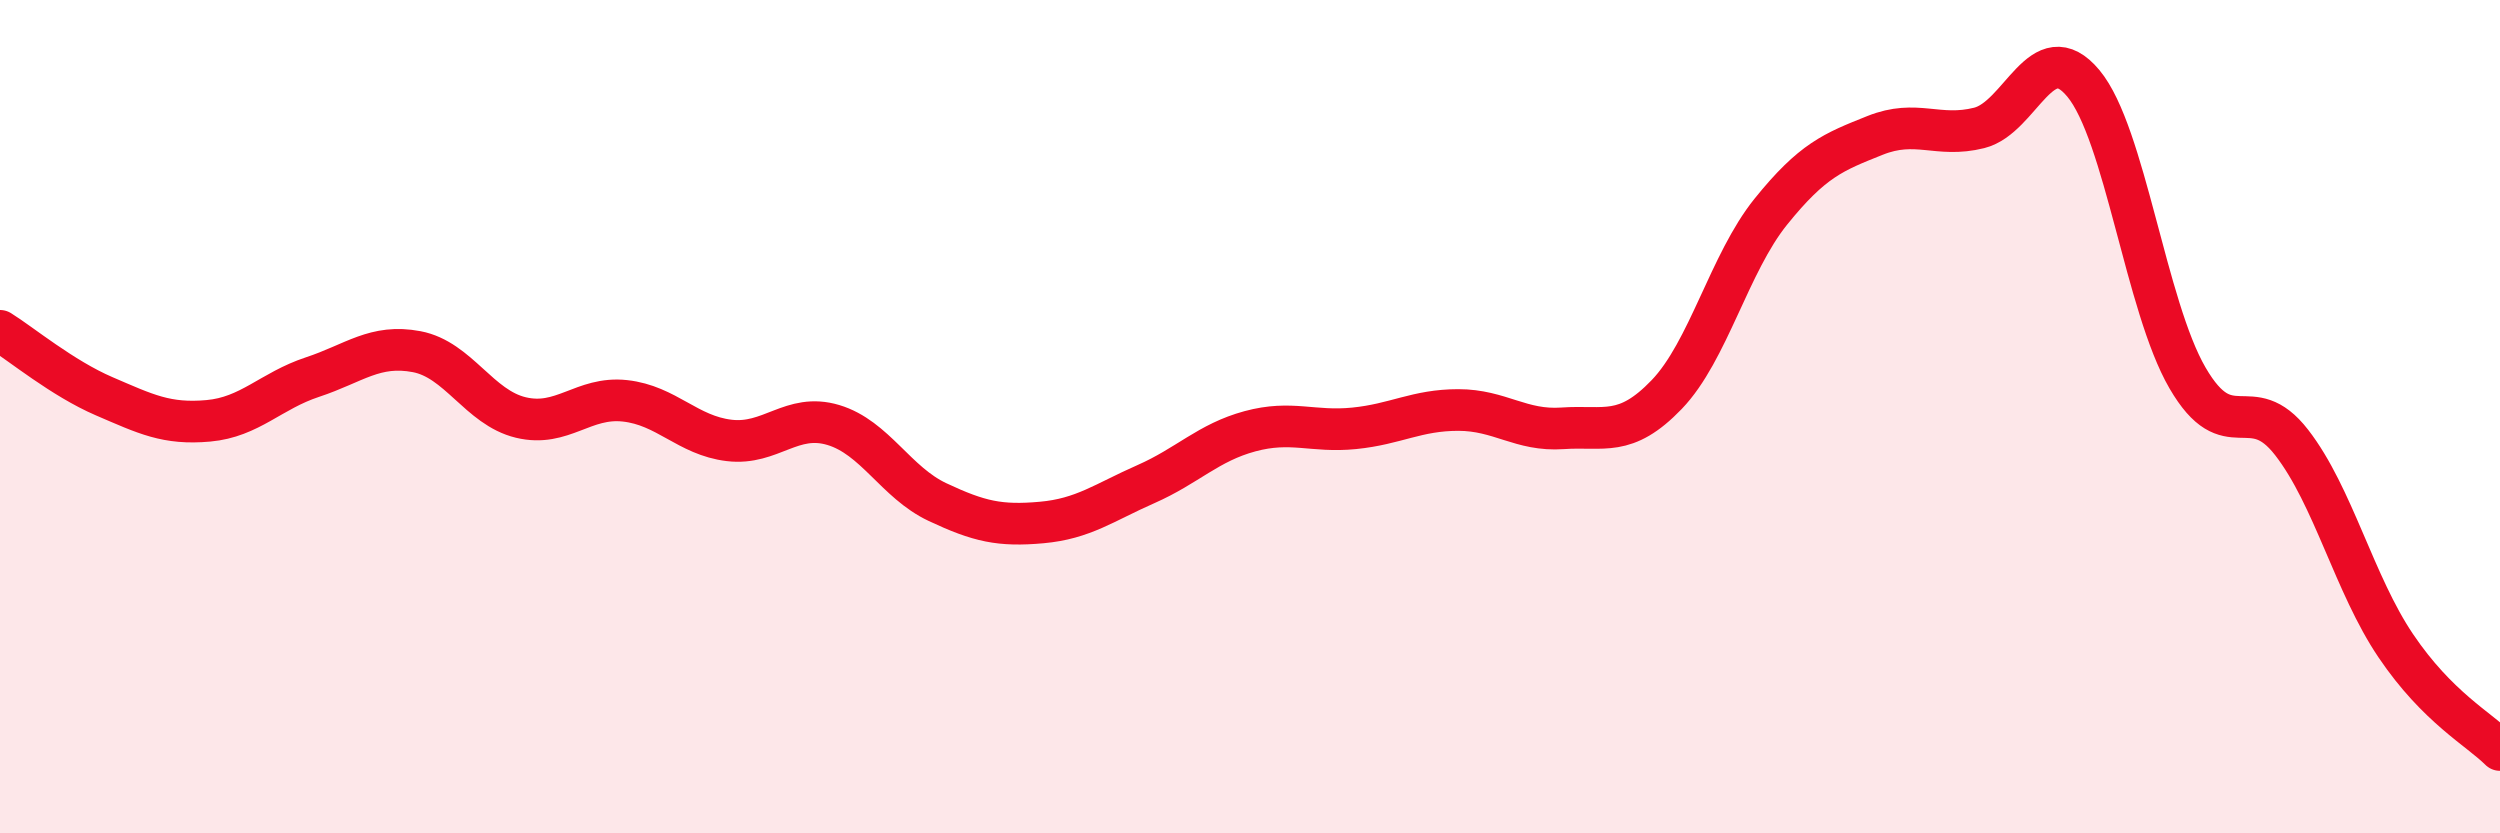
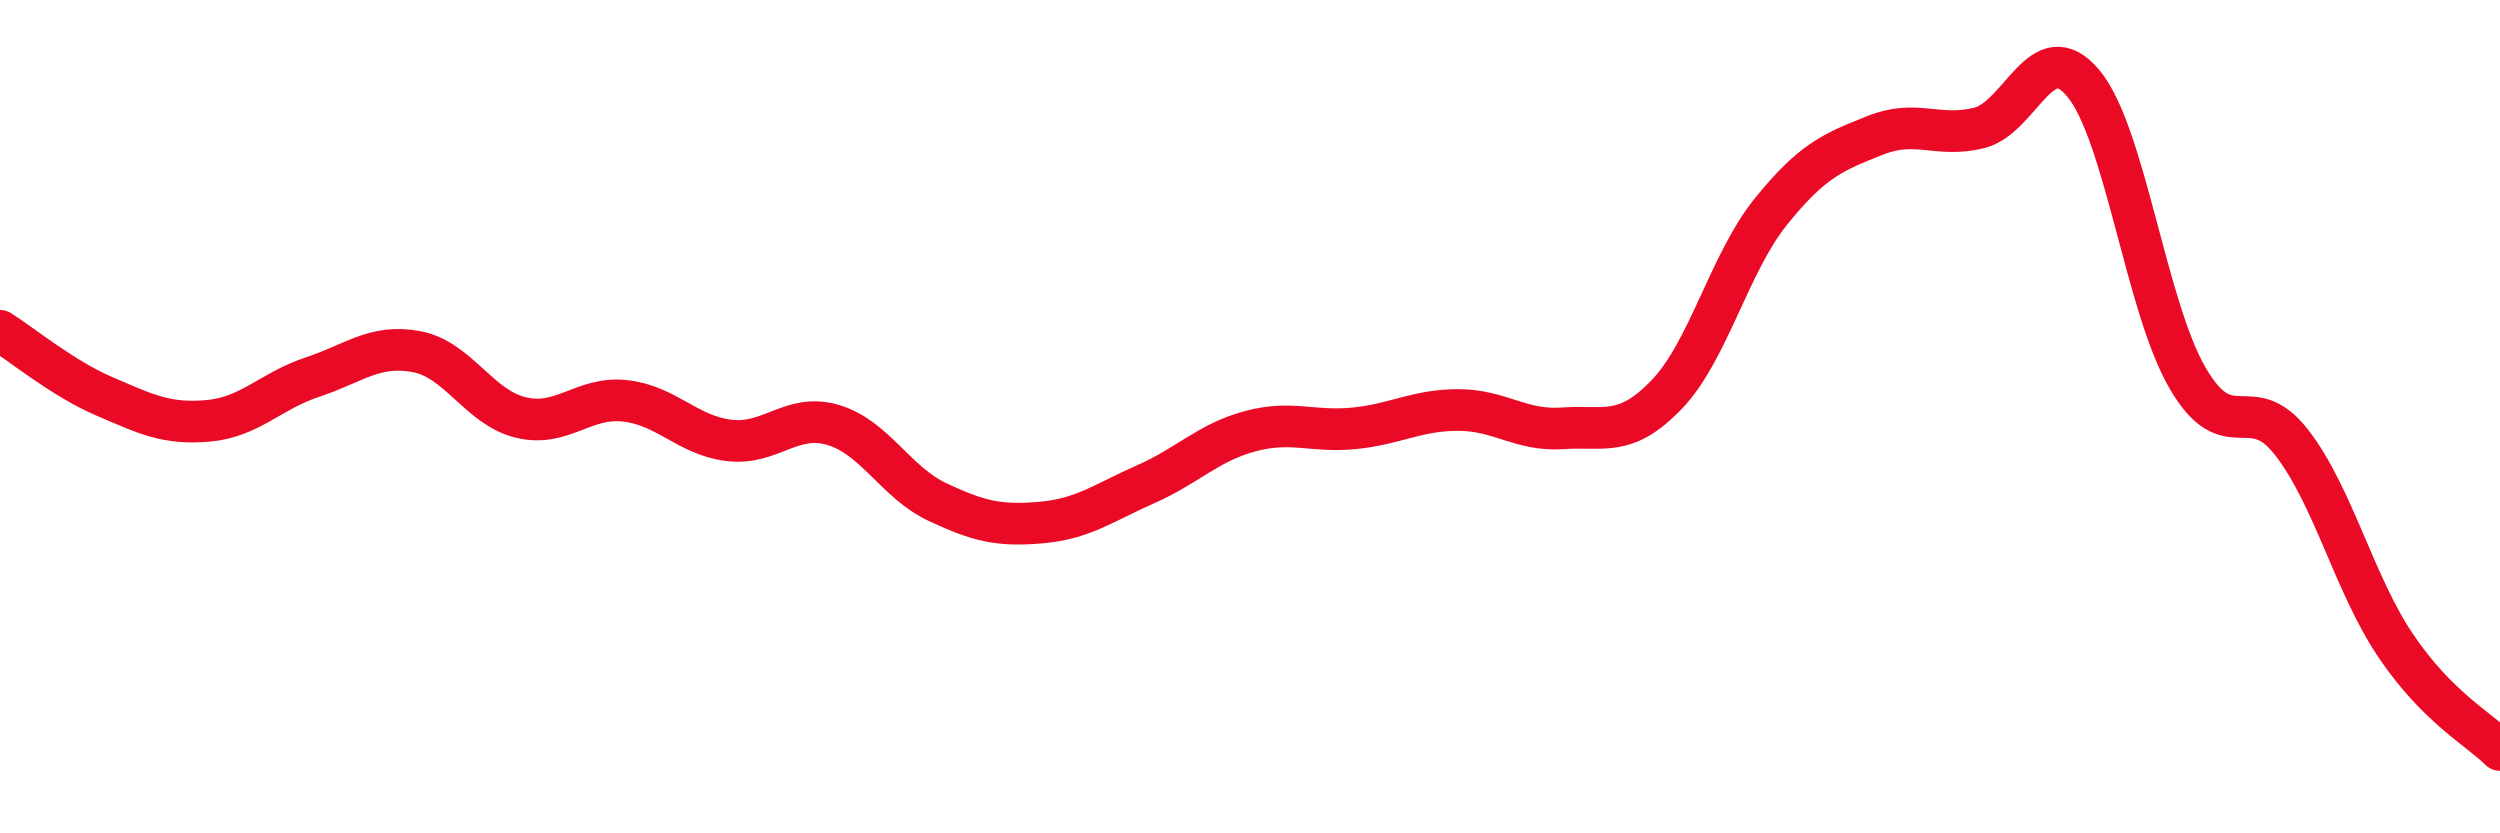
<svg xmlns="http://www.w3.org/2000/svg" width="60" height="20" viewBox="0 0 60 20">
-   <path d="M 0,7.94 C 0.5,8.25 1.5,9.08 2.5,9.51 C 3.5,9.94 4,10.19 5,10.1 C 6,10.01 6.5,9.38 7.5,9.05 C 8.5,8.72 9,8.25 10,8.44 C 11,8.63 11.5,9.78 12.5,10.02 C 13.5,10.26 14,9.51 15,9.62 C 16,9.73 16.5,10.45 17.5,10.57 C 18.5,10.69 19,9.9 20,10.2 C 21,10.5 21.5,11.58 22.5,12.05 C 23.5,12.52 24,12.63 25,12.54 C 26,12.45 26.5,12.06 27.5,11.62 C 28.5,11.18 29,10.62 30,10.35 C 31,10.08 31.5,10.38 32.5,10.28 C 33.5,10.18 34,9.84 35,9.84 C 36,9.84 36.5,10.35 37.5,10.28 C 38.5,10.21 39,10.51 40,9.47 C 41,8.43 41.5,6.32 42.5,5.08 C 43.5,3.84 44,3.65 45,3.25 C 46,2.85 46.5,3.32 47.5,3.07 C 48.5,2.82 49,0.8 50,2 C 51,3.2 51.5,7.35 52.5,9.07 C 53.5,10.79 54,9.33 55,10.62 C 56,11.91 56.5,14.02 57.5,15.5 C 58.5,16.98 59.5,17.5 60,18L60 20L0 20Z" fill="#EB0A25" opacity="0.1" stroke-linecap="round" stroke-linejoin="round" />
  <path d="M 0,7.94 C 0.5,8.25 1.5,9.08 2.5,9.51 C 3.5,9.94 4,10.19 5,10.1 C 6,10.01 6.5,9.38 7.5,9.05 C 8.5,8.72 9,8.25 10,8.44 C 11,8.63 11.5,9.78 12.5,10.02 C 13.5,10.26 14,9.51 15,9.62 C 16,9.73 16.5,10.45 17.5,10.57 C 18.5,10.69 19,9.9 20,10.2 C 21,10.5 21.5,11.58 22.5,12.05 C 23.5,12.52 24,12.63 25,12.54 C 26,12.45 26.5,12.06 27.5,11.62 C 28.5,11.18 29,10.62 30,10.35 C 31,10.08 31.5,10.38 32.5,10.28 C 33.5,10.18 34,9.84 35,9.84 C 36,9.84 36.5,10.35 37.5,10.28 C 38.5,10.21 39,10.51 40,9.47 C 41,8.43 41.5,6.32 42.5,5.08 C 43.5,3.84 44,3.65 45,3.25 C 46,2.85 46.5,3.32 47.5,3.07 C 48.5,2.82 49,0.8 50,2 C 51,3.2 51.5,7.35 52.5,9.07 C 53.5,10.79 54,9.33 55,10.62 C 56,11.91 56.5,14.02 57.5,15.5 C 58.5,16.98 59.5,17.5 60,18" stroke="#EB0A25" stroke-width="1" fill="none" stroke-linecap="round" stroke-linejoin="round" />
</svg>